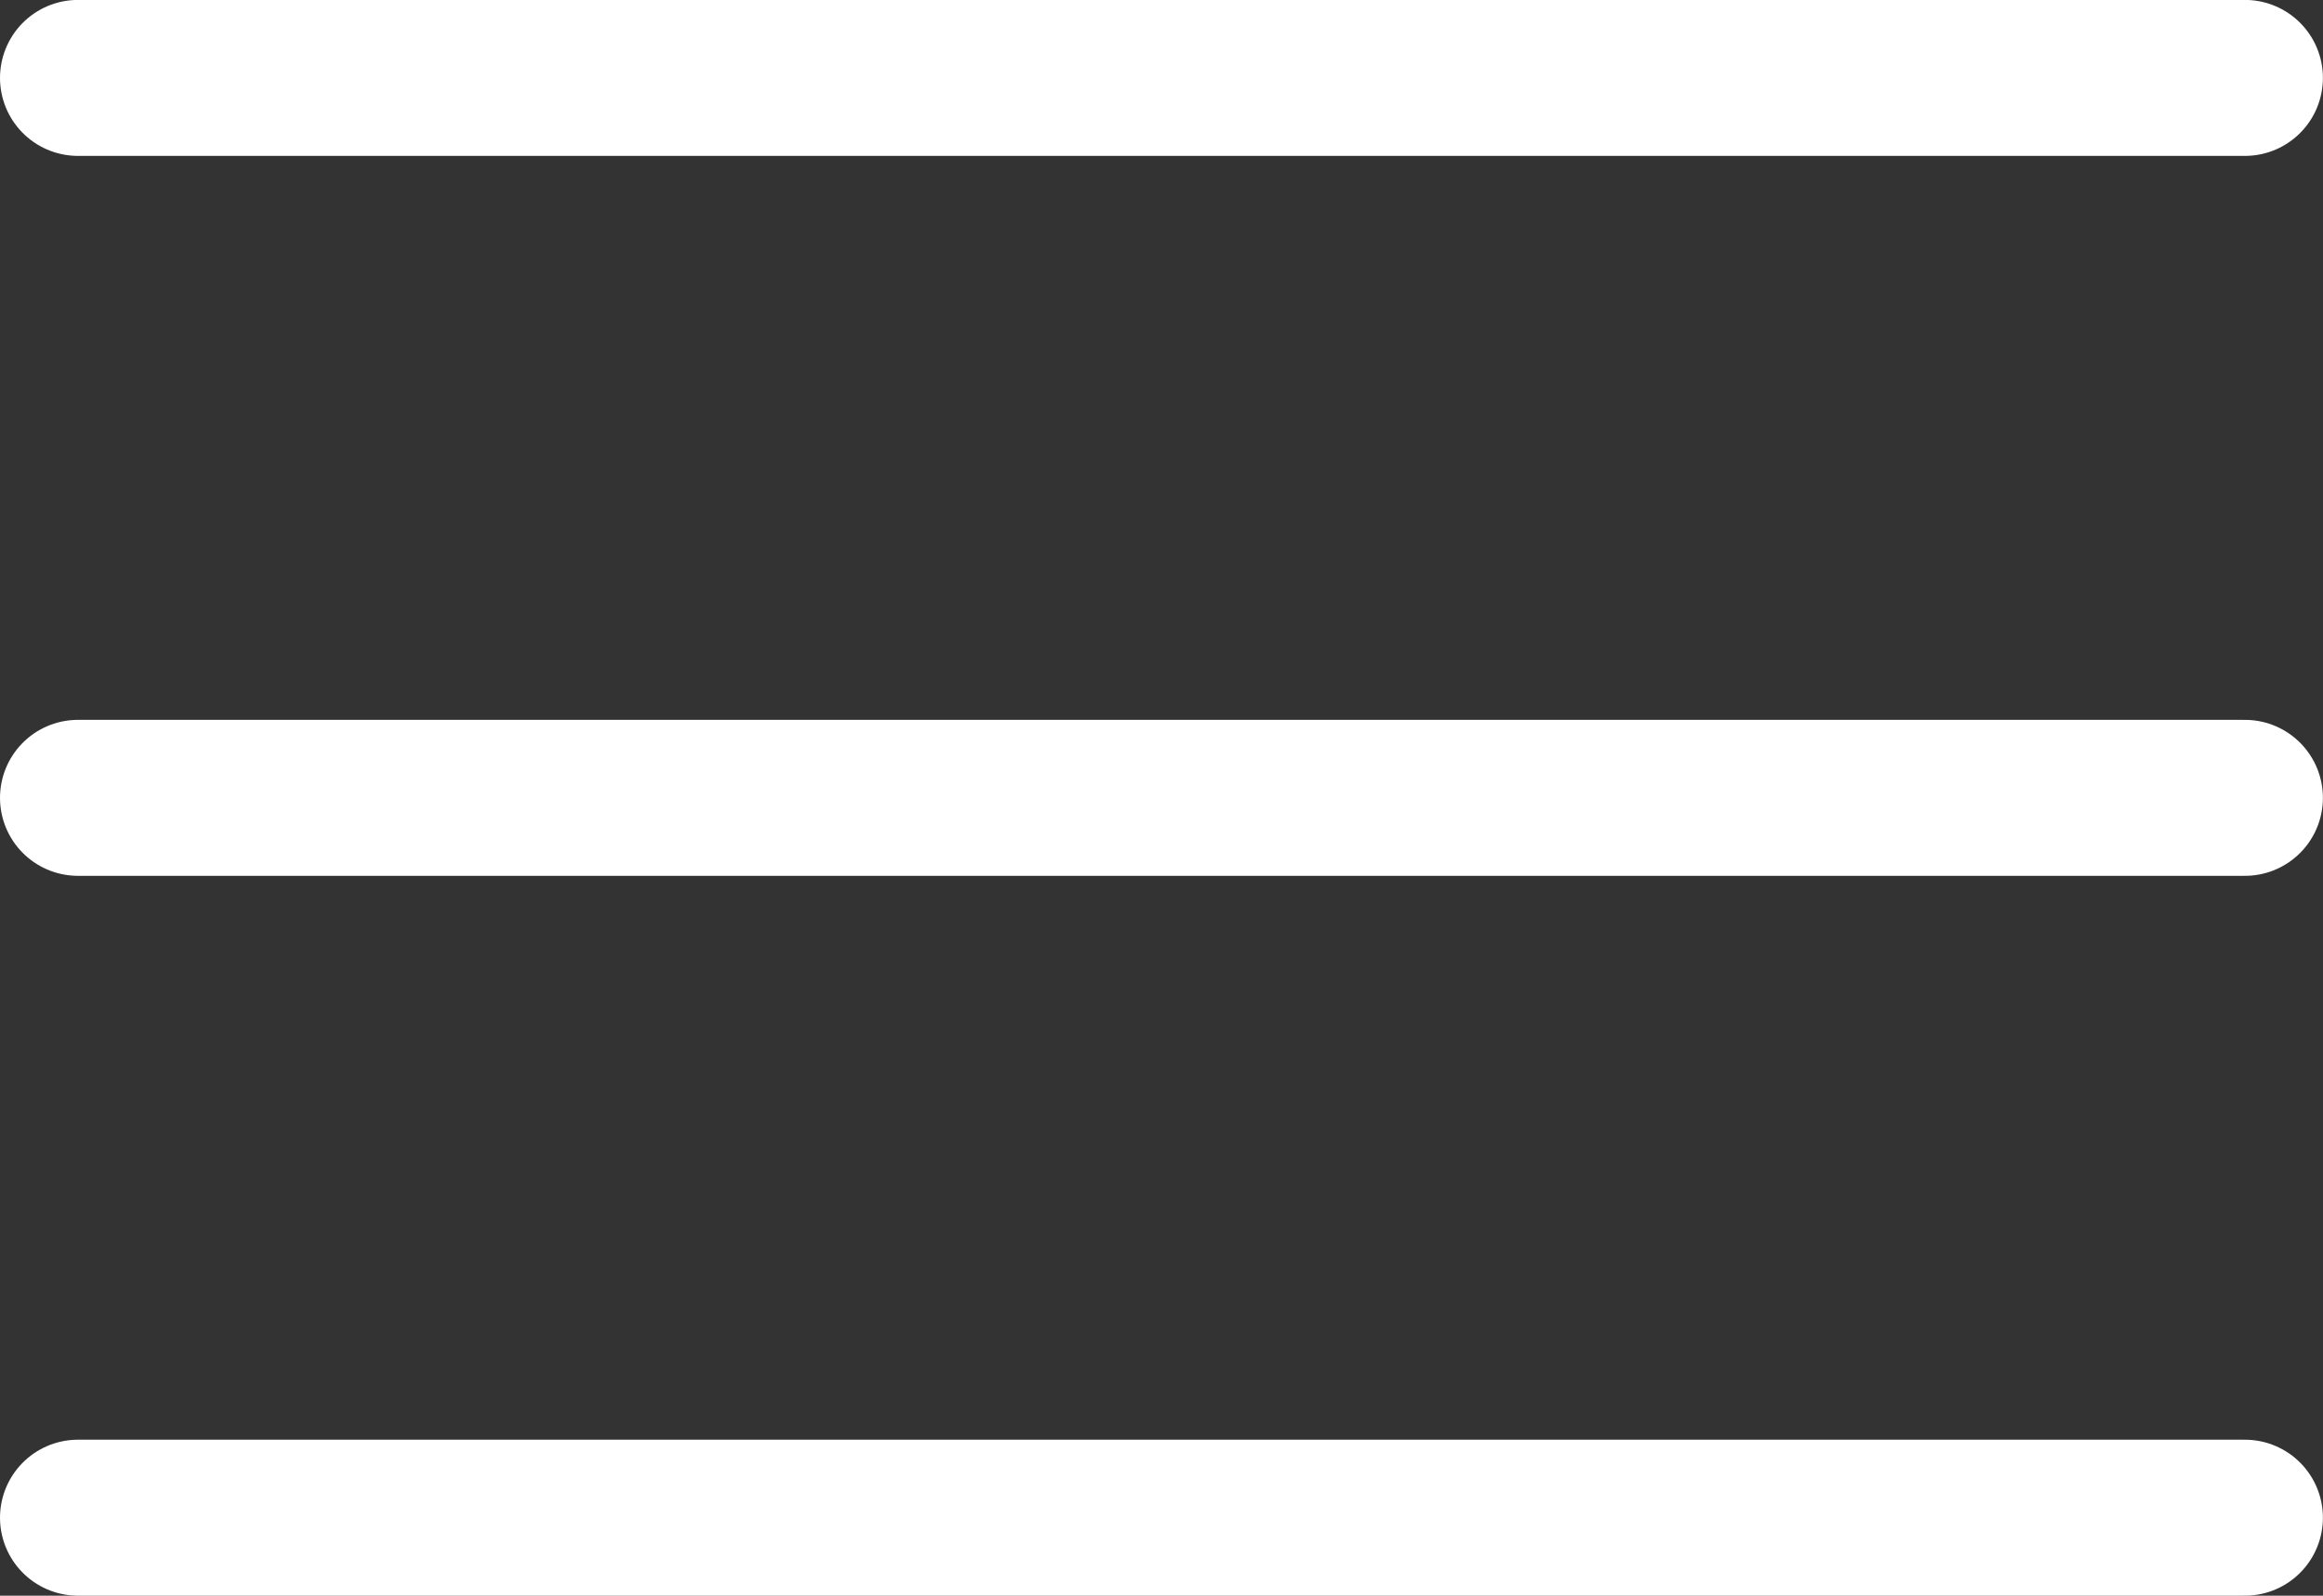
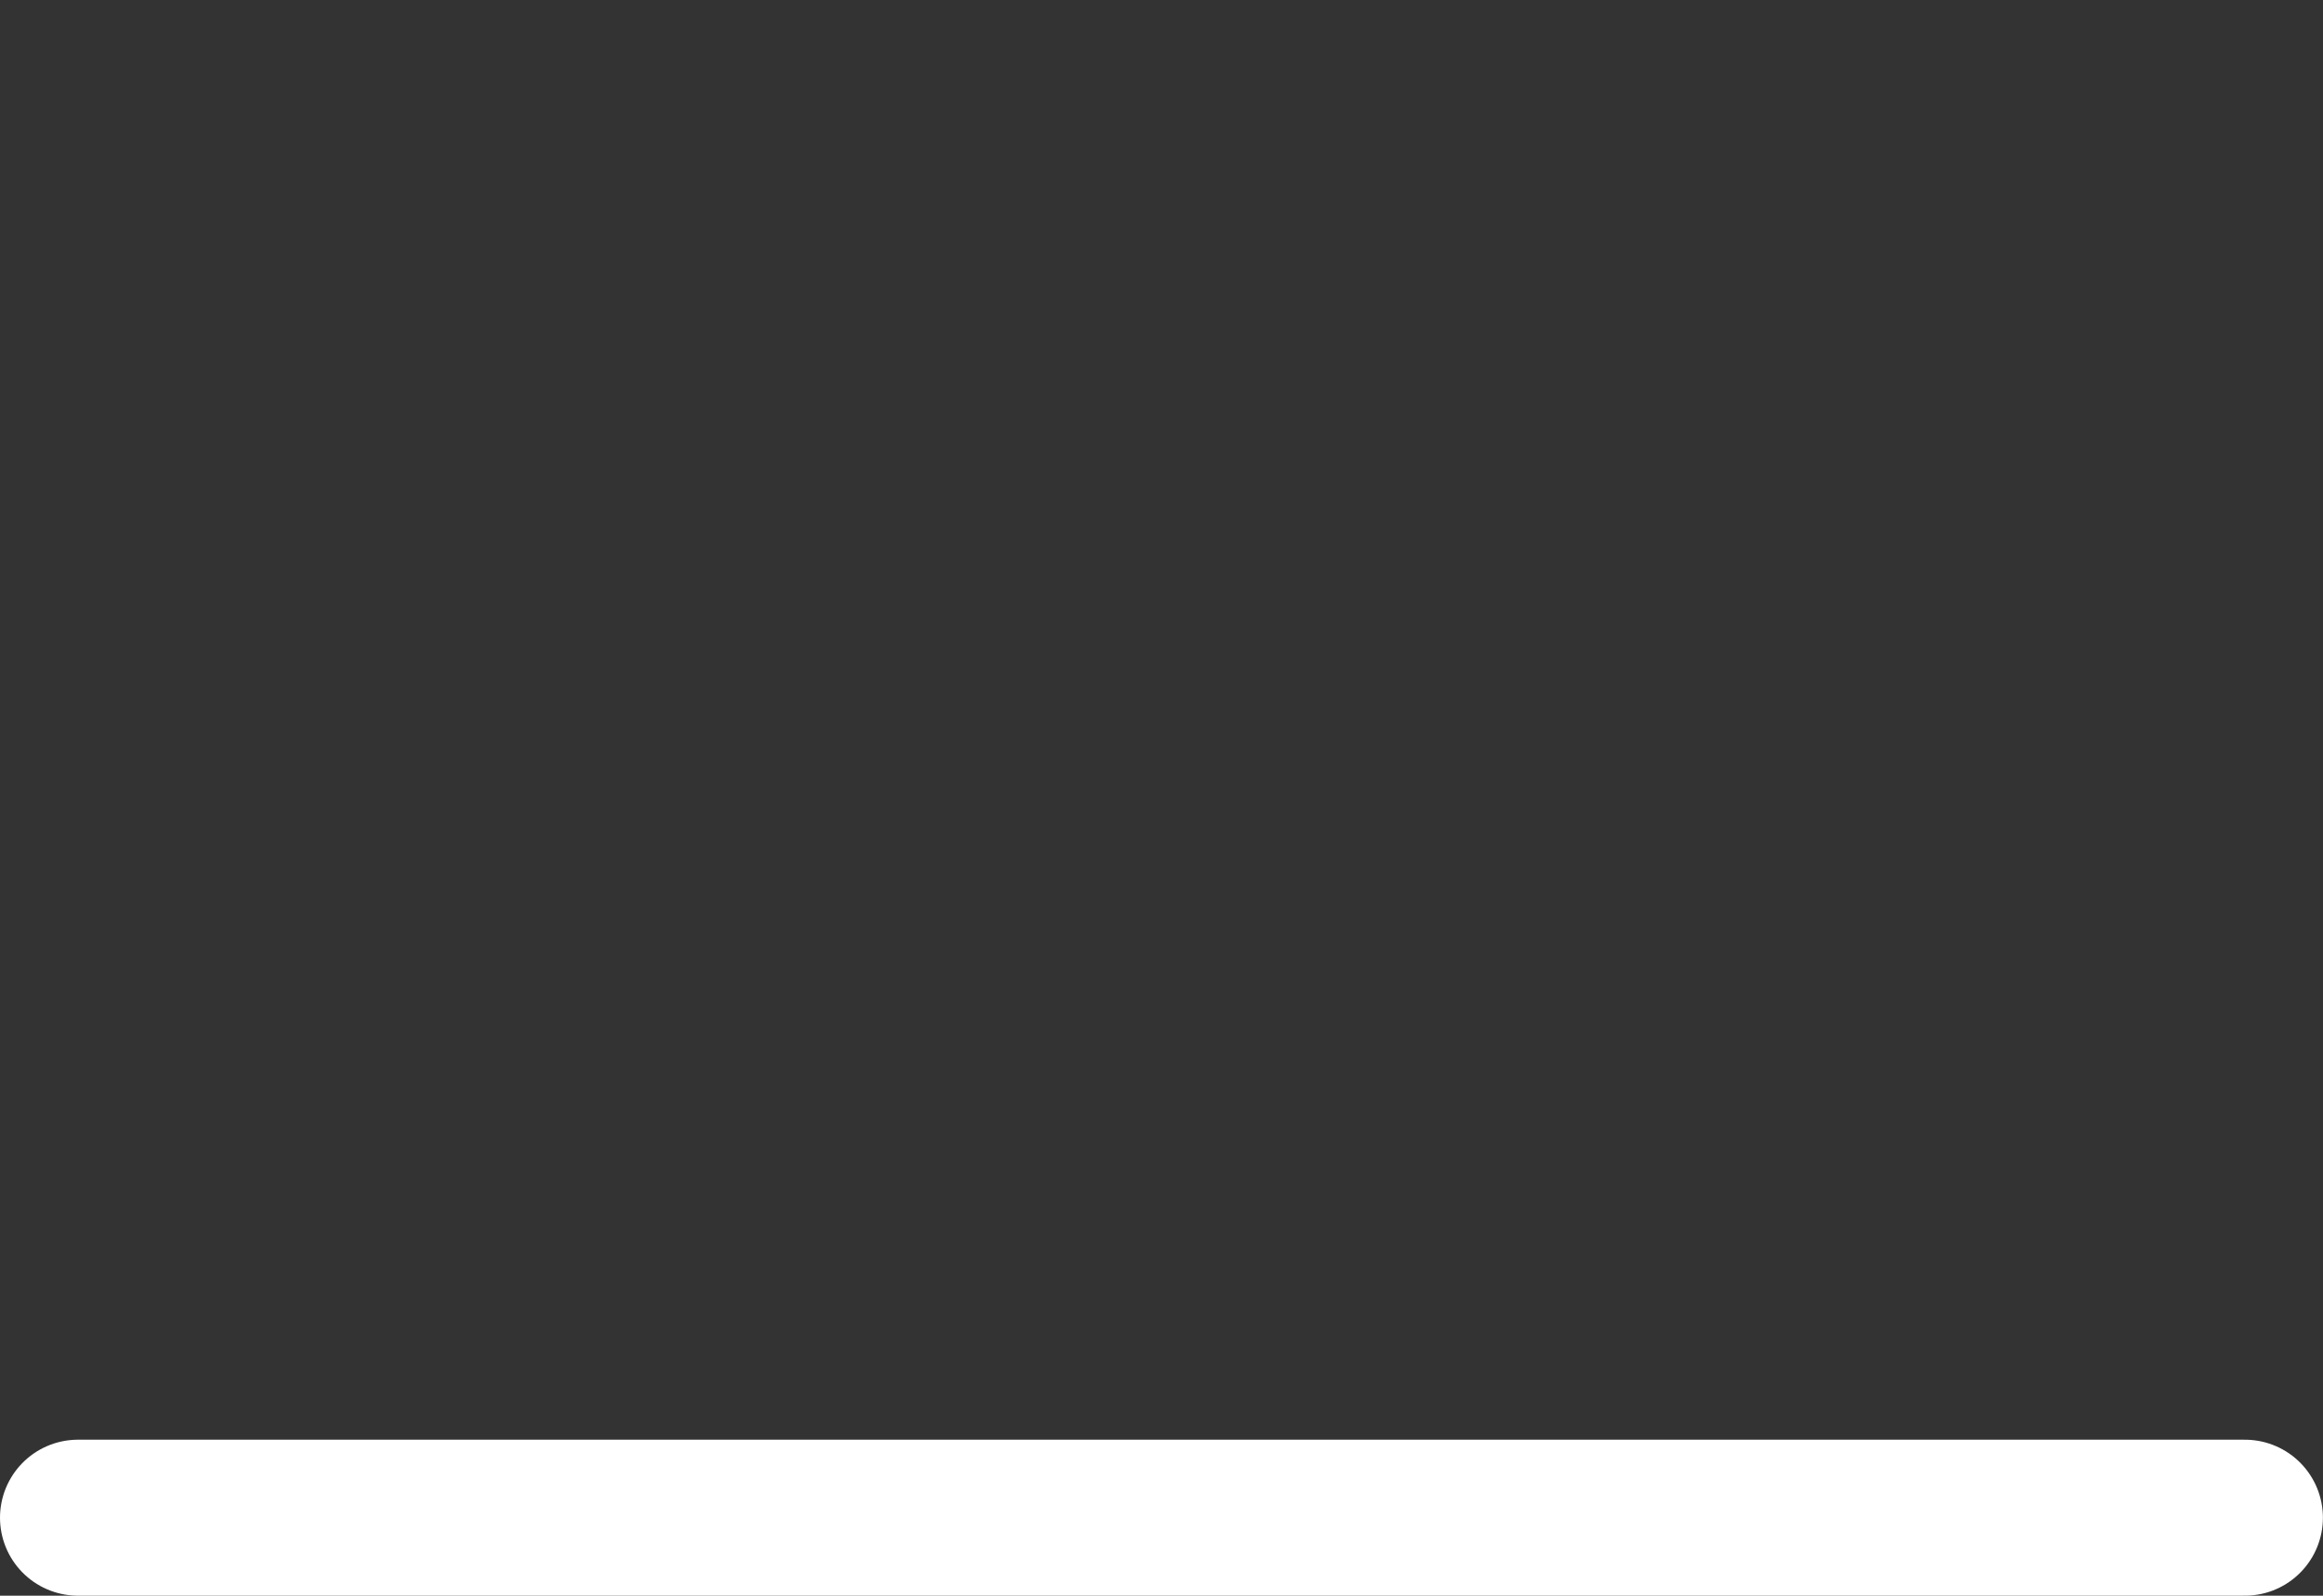
<svg xmlns="http://www.w3.org/2000/svg" width="26.801" height="18.414" viewBox="0 0 26.801 18.414">
  <rect x="0" y="0" width="26.801" height="18.414" fill="#333333" stroke="none" />
  <g id="Burger-Icon" transform="translate(0.9 0.207)">
-     <path id="Path" d="M0,.692H25" transform="translate(0 8.308)" fill="#fff" stroke="#fff" stroke-linecap="round" stroke-linejoin="round" stroke-miterlimit="10" stroke-width="1.8" />
-     <path id="Path-2" data-name="Path" d="M0,.692H25" fill="#fff" stroke="#fff" stroke-linecap="round" stroke-linejoin="round" stroke-miterlimit="10" stroke-width="1.8" />
    <path id="Path-3" data-name="Path" d="M0,.692H25" transform="translate(0 16.615)" fill="#fff" stroke="#fff" stroke-linecap="round" stroke-linejoin="round" stroke-miterlimit="10" stroke-width="1.8" />
  </g>
</svg>